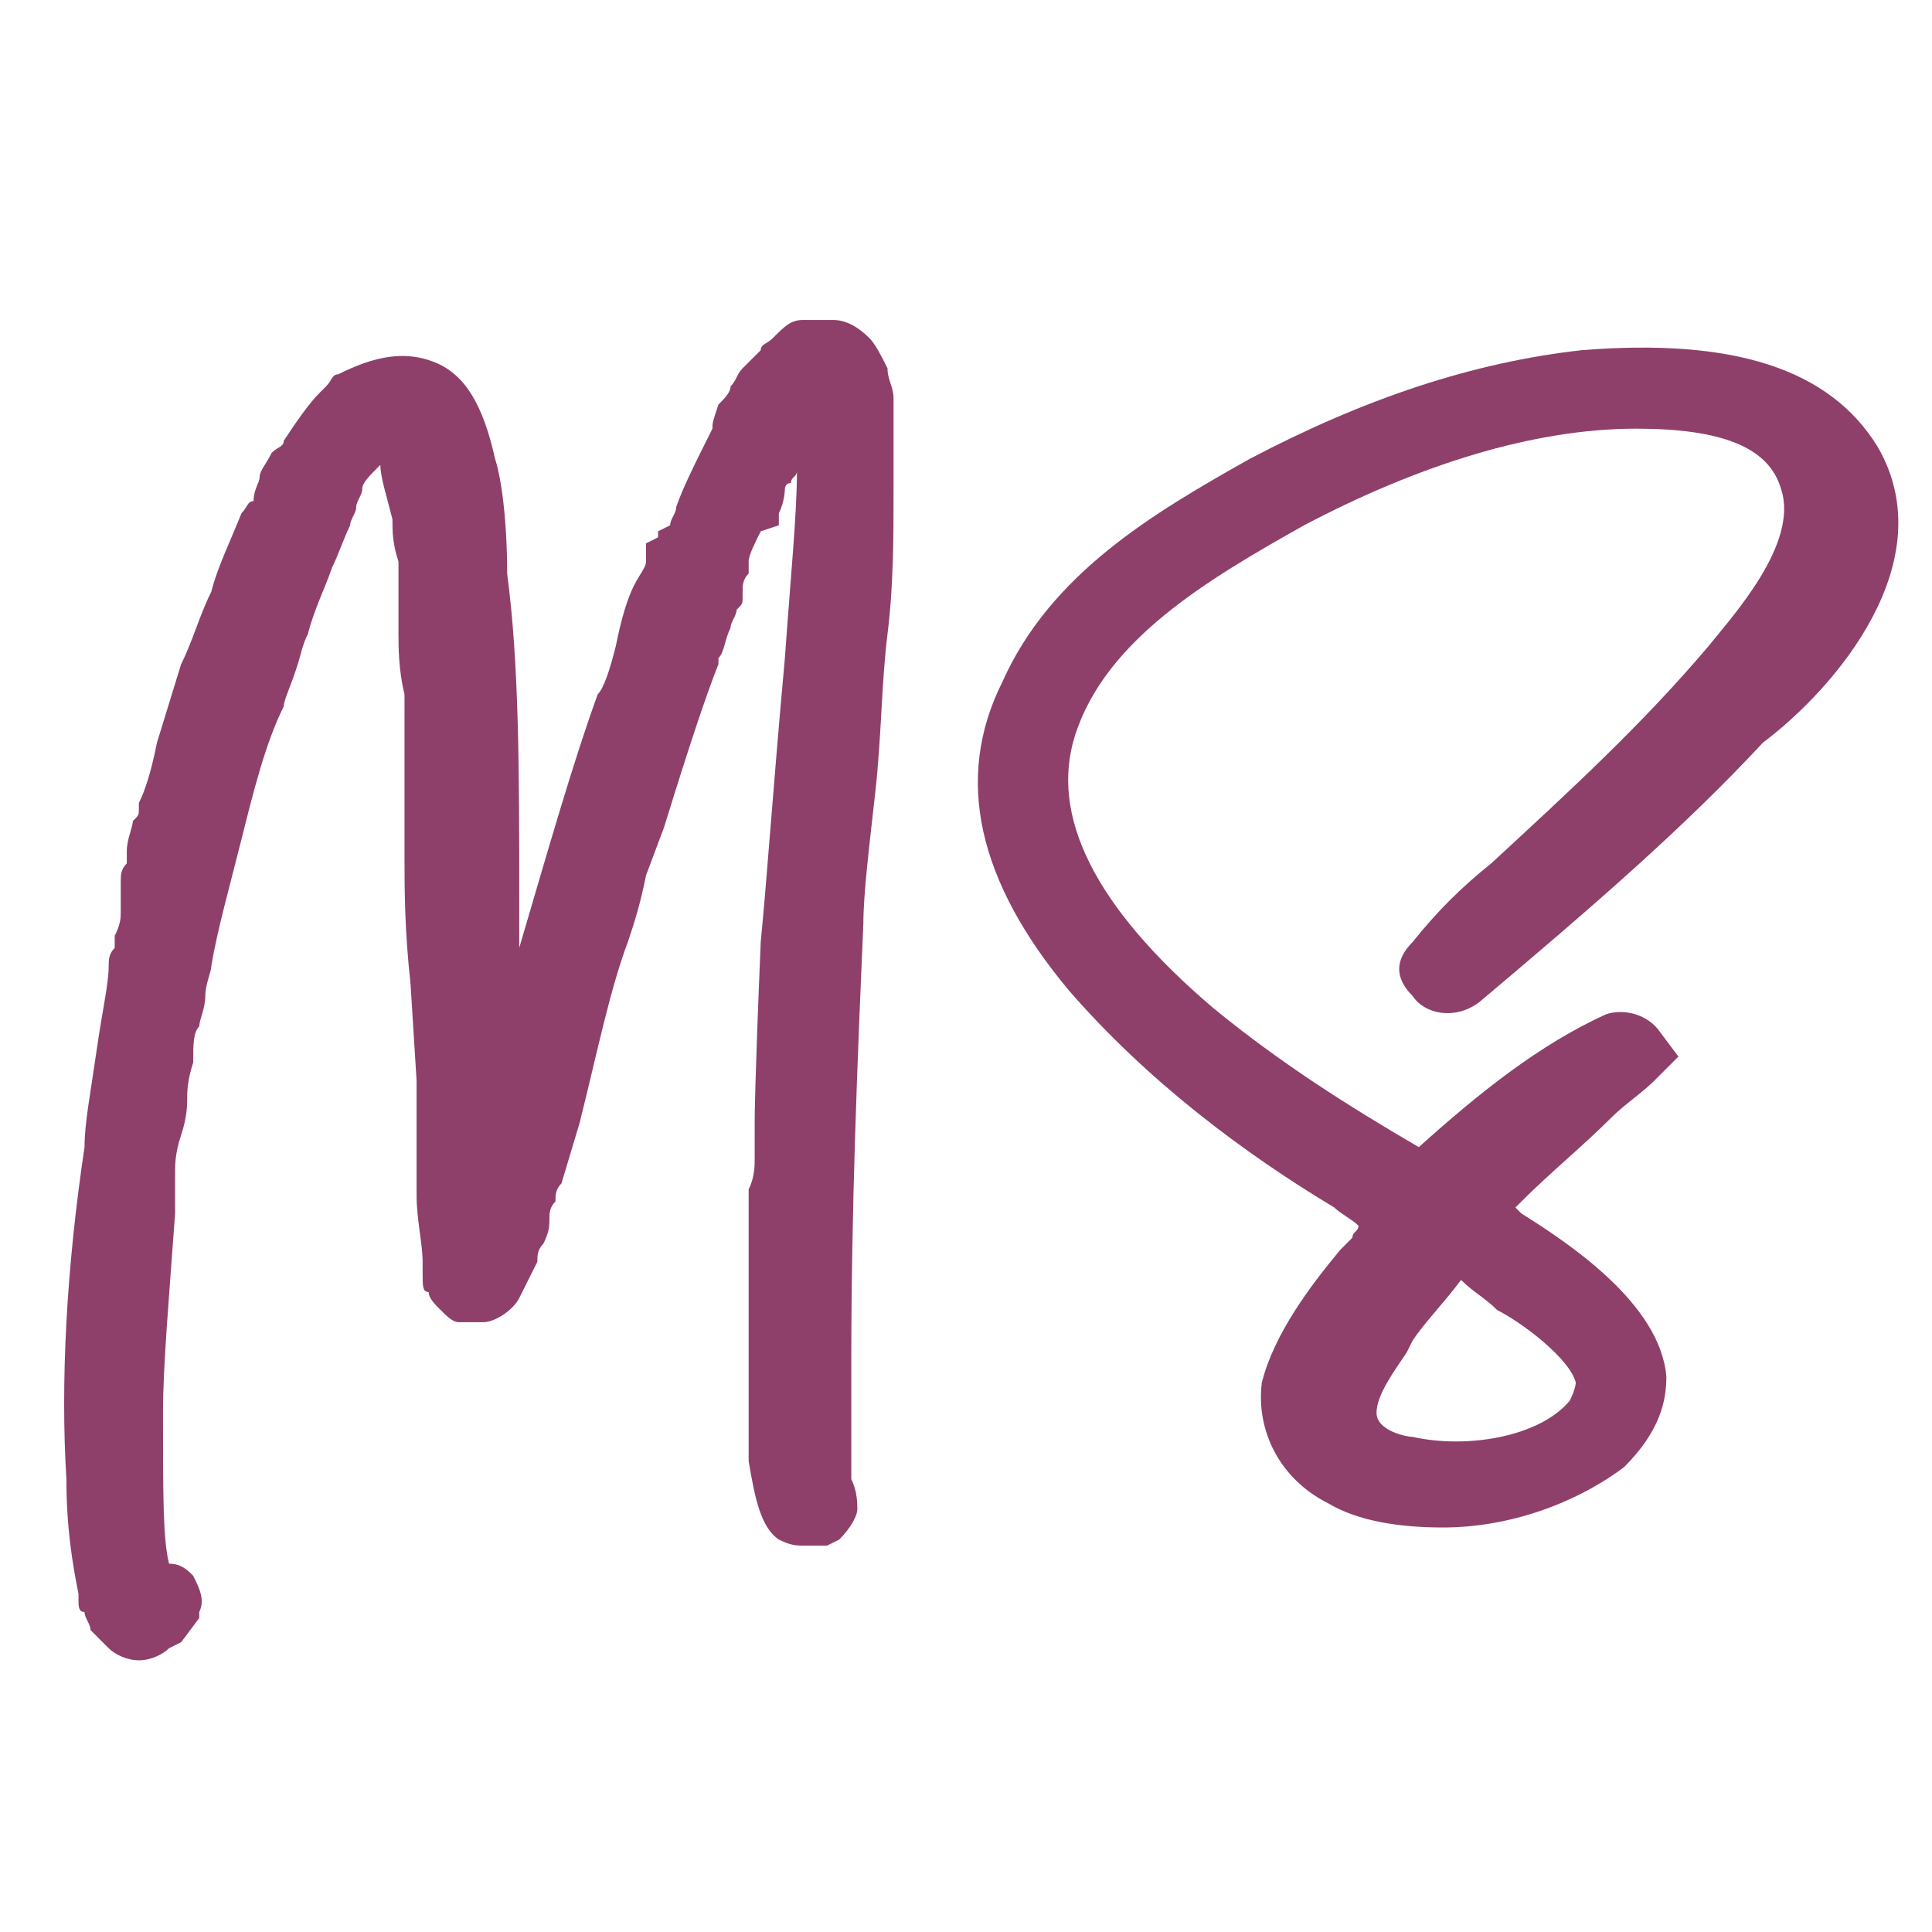
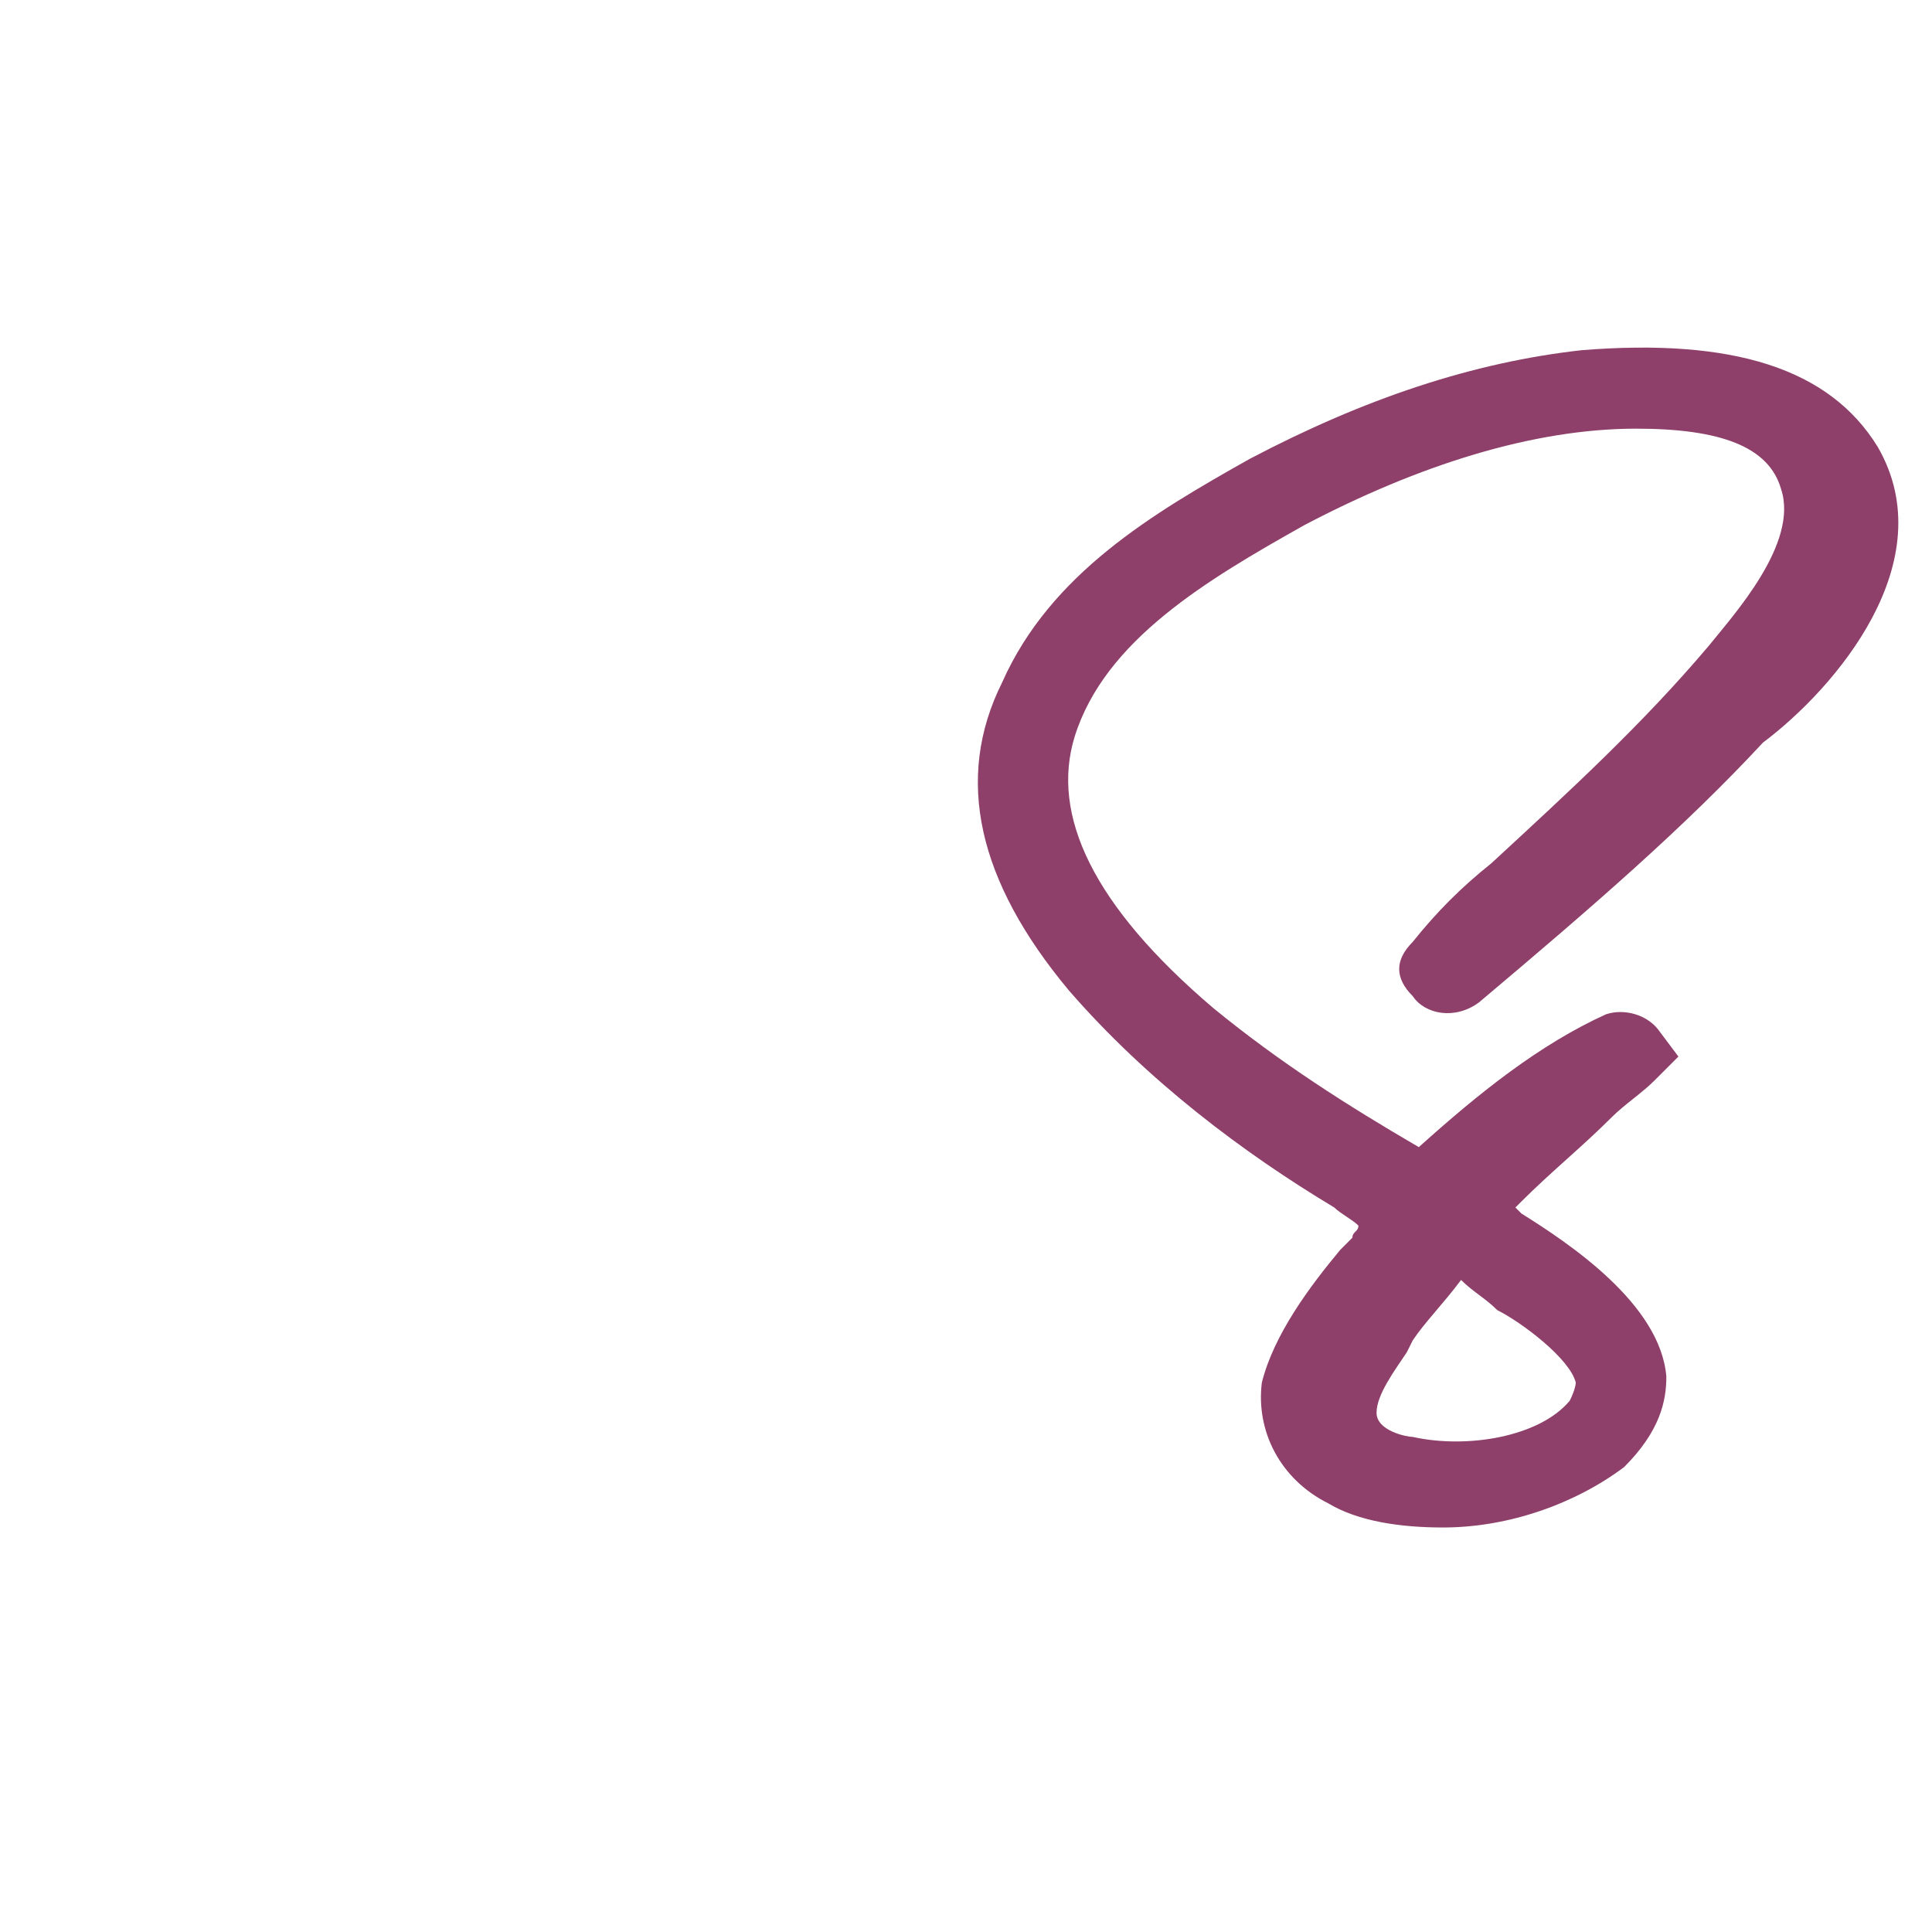
<svg xmlns="http://www.w3.org/2000/svg" version="1.1" id="Layer_1" x="0px" y="0px" viewBox="0 0 32 32" style="enable-background:new 0 0 32 32;" xml:space="preserve">
  <style type="text/css">
	.st0{fill:#8E406A;}
</style>
  <g>
-     <path id="XMLID_3_" class="st0" d="M8,21.9c0.2,0,0.5-0.2,0.6-0.4c0.1-0.2,0.2-0.4,0.3-0.6c0-0.1,0-0.2,0.1-0.3   c0.1-0.2,0.1-0.3,0.1-0.4c0-0.1,0-0.2,0.1-0.3c0-0.1,0-0.2,0.1-0.3l0.3-1c0.3-1.2,0.5-2.2,0.8-3c0.1-0.3,0.2-0.6,0.3-1.1l0.3-0.8   c0.4-1.3,0.7-2.2,0.9-2.7l0-0.1c0.1-0.1,0.1-0.3,0.2-0.5c0-0.1,0.1-0.2,0.1-0.3c0.1-0.1,0.1-0.1,0.1-0.2l0-0.1c0-0.1,0-0.2,0.1-0.3   c0-0.1,0-0.1,0-0.2c0-0.1,0.1-0.3,0.2-0.5l0.3-0.1V8.5c0.1-0.2,0.1-0.4,0.1-0.4c0,0,0-0.1,0.1-0.1c0-0.1,0.1-0.1,0.1-0.2   c0,0.7-0.1,1.7-0.2,3.1c-0.2,2.2-0.3,3.7-0.4,4.7c-0.1,2.4-0.1,2.9-0.1,3c0,0.1,0,0.3,0,0.4c0,0.1,0,0.2,0,0.2c0,0.1,0,0.3-0.1,0.5   c0,0.3,0,0.5,0,0.6c0,0.1,0,0.2,0,0.4c0,0.1,0,0.2,0,0.3c0,0.4,0,1,0,1.8l0,0.2c0,0.1,0,0.2,0,0.4c0,0.1,0,0.3,0,0.4   c0,0.2,0,0.3,0,0.4c0.1,0.6,0.2,1.1,0.5,1.3c0.2,0.1,0.3,0.1,0.4,0.1c0.1,0,0.2,0,0.4,0l0.2-0.1c0.2-0.2,0.3-0.4,0.3-0.5   c0-0.1,0-0.3-0.1-0.5c0-0.1,0-0.1,0-0.1c0-0.1,0-0.3,0-0.6c0-0.2,0-0.5,0-0.8l0-0.4c0-2.6,0.1-5,0.2-7.3c0-0.5,0.1-1.3,0.2-2.2   c0.1-0.9,0.1-1.8,0.2-2.6c0.1-0.8,0.1-1.6,0.1-2.4c0,0,0-0.1,0-0.2l0-0.4c0-0.1,0-0.3,0-0.4c0-0.2,0-0.4,0-0.5   c0-0.2-0.1-0.3-0.1-0.5c-0.1-0.2-0.2-0.4-0.3-0.5c-0.2-0.2-0.4-0.3-0.6-0.3c-0.2,0-0.3,0-0.5,0c-0.2,0-0.3,0.1-0.5,0.3   c-0.1,0.1-0.2,0.1-0.2,0.2c-0.1,0.1-0.2,0.2-0.3,0.3c-0.1,0.1-0.1,0.2-0.2,0.3c0,0.1-0.1,0.2-0.2,0.3C11.8,7,11.8,7,11.8,7.1   c-0.3,0.6-0.5,1-0.6,1.3c0,0.1-0.1,0.2-0.1,0.3l-0.2,0.1v0.1L10.7,9v0.3c0,0.1-0.1,0.2-0.2,0.4c-0.1,0.2-0.2,0.5-0.3,1   c-0.1,0.4-0.2,0.7-0.3,0.8c-0.4,1.1-0.8,2.5-1.3,4.2c0-0.3,0-0.5,0-0.8c0-2.1,0-3.9-0.2-5.4C8.4,8.6,8.3,7.9,8.2,7.6   C8,6.7,7.7,6.2,7.2,6C6.7,5.8,6.2,5.9,5.6,6.2c-0.1,0-0.1,0.1-0.2,0.2L5.3,6.5C5.1,6.7,4.9,7,4.7,7.3c0,0.1-0.1,0.1-0.2,0.2   C4.4,7.7,4.3,7.8,4.3,7.9c0,0.1-0.1,0.2-0.1,0.4C4.1,8.3,4.1,8.4,4,8.5C3.8,9,3.6,9.4,3.5,9.8c-0.2,0.4-0.3,0.8-0.5,1.2   c-0.4,1.3-0.4,1.3-0.4,1.3c-0.1,0.5-0.2,0.8-0.3,1l0,0.1c0,0.1,0,0.1-0.1,0.2c0,0.1-0.1,0.3-0.1,0.5c0,0.1,0,0.1,0,0.2   c-0.1,0.1-0.1,0.2-0.1,0.3c0,0.1,0,0.1,0,0.3c0,0.1,0,0.2,0,0.2c0,0.1,0,0.2-0.1,0.4c0,0.1,0,0.1,0,0.2c-0.1,0.1-0.1,0.2-0.1,0.3   c0,0.3-0.1,0.7-0.2,1.4c-0.1,0.7-0.2,1.2-0.2,1.6C1.1,21,1,22.9,1.1,24.5c0,0.8,0.1,1.4,0.2,1.9l0,0.1c0,0.1,0,0.2,0.1,0.2   c0,0.1,0.1,0.2,0.1,0.3c0.1,0.1,0.2,0.2,0.3,0.3c0.1,0.1,0.3,0.2,0.5,0.2c0.2,0,0.4-0.1,0.5-0.2L3,27.2l0.3-0.4l0-0.1   c0.1-0.2,0-0.4-0.1-0.6C3.1,26,3,25.9,2.8,25.9c-0.1-0.4-0.1-1.1-0.1-2.5c0-0.8,0.1-1.9,0.2-3.3c0-0.1,0-0.2,0-0.4   c0-0.1,0-0.2,0-0.3c0-0.1,0-0.3,0.1-0.6c0.1-0.3,0.1-0.5,0.1-0.6c0-0.1,0-0.3,0.1-0.6c0-0.3,0-0.5,0.1-0.6c0-0.1,0.1-0.3,0.1-0.5   c0-0.2,0.1-0.4,0.1-0.5c0.1-0.6,0.3-1.3,0.5-2.1c0.2-0.8,0.4-1.6,0.7-2.2c0-0.1,0.1-0.3,0.2-0.6C5,10.8,5,10.7,5.1,10.5   c0.1-0.4,0.3-0.8,0.4-1.1c0.1-0.2,0.2-0.5,0.3-0.7c0-0.1,0.1-0.2,0.1-0.3c0-0.1,0.1-0.2,0.1-0.3c0-0.1,0.1-0.2,0.3-0.4   c0,0.2,0.1,0.5,0.2,0.9c0,0.2,0,0.4,0.1,0.7c0,0.2,0,0.5,0,0.7c0,0.3,0,0.4,0,0.5c0,0.2,0,0.6,0.1,1c0,0.4,0,0.7,0,0.9   c0,0.2,0,0.4,0,0.8c0,0.4,0,0.7,0,1c0,0.5,0,1.2,0.1,2.1l0.1,1.6c0,0,0,0.3,0,0.7c0,0.4,0,0.8,0,1.2c0,0.4,0.1,0.8,0.1,1.1   c0,0,0,0.1,0,0.2c0,0.2,0,0.3,0.1,0.3c0,0.1,0.1,0.2,0.2,0.3c0.1,0.1,0.2,0.2,0.3,0.2" />
    <path class="st0" d="M31.1,7.4L31.1,7.4c-0.8-1.3-2.4-1.8-4.9-1.6c-1.8,0.2-3.6,0.8-5.5,1.8c-1.6,0.9-3.3,1.9-4.1,3.7   c-0.8,1.6-0.4,3.3,1.1,5.1c1.3,1.5,2.9,2.7,4.4,3.6c0.1,0.1,0.3,0.2,0.4,0.3c0,0.1-0.1,0.1-0.1,0.2l-0.2,0.2   c-0.5,0.6-1.1,1.4-1.3,2.2c-0.1,0.8,0.3,1.6,1.1,2c0.5,0.3,1.2,0.4,1.9,0.4c1.1,0,2.2-0.4,3-1c0.6-0.6,0.7-1.1,0.7-1.5   c-0.1-1.2-1.6-2.2-2.4-2.7l-0.1-0.1c0,0,0.1-0.1,0.1-0.1c0.5-0.5,1-0.9,1.5-1.4c0.2-0.2,0.5-0.4,0.7-0.6l0.4-0.4l-0.3-0.4   c-0.2-0.3-0.6-0.4-0.9-0.3c-1.1,0.5-2.1,1.3-3.1,2.2c-1.2-0.7-2.3-1.4-3.4-2.3c-2-1.7-2.7-3.2-2.3-4.5c0.5-1.6,2.2-2.6,3.8-3.5   c1.9-1,3.8-1.6,5.5-1.6c1.4,0,2.2,0.3,2.4,1c0.3,0.9-0.8,2.1-1.2,2.6c-1.1,1.3-2.3,2.4-3.6,3.6c-0.5,0.4-0.9,0.8-1.3,1.3   c-0.3,0.3-0.3,0.6,0,0.9c0.2,0.3,0.7,0.4,1.1,0.1c1.9-1.6,3.4-2.9,4.7-4.3C30.4,11.4,32.2,9.3,31.1,7.4z M24.8,21.7   c0.4,0.2,1.2,0.8,1.3,1.2c0,0,0,0.1-0.1,0.3c-0.5,0.6-1.7,0.8-2.6,0.6c-0.1,0-0.6-0.1-0.6-0.4c0-0.3,0.3-0.7,0.5-1l0.1-0.2v0v0   c0.2-0.3,0.5-0.6,0.8-1C24.4,21.4,24.6,21.5,24.8,21.7z" />
  </g>
</svg>